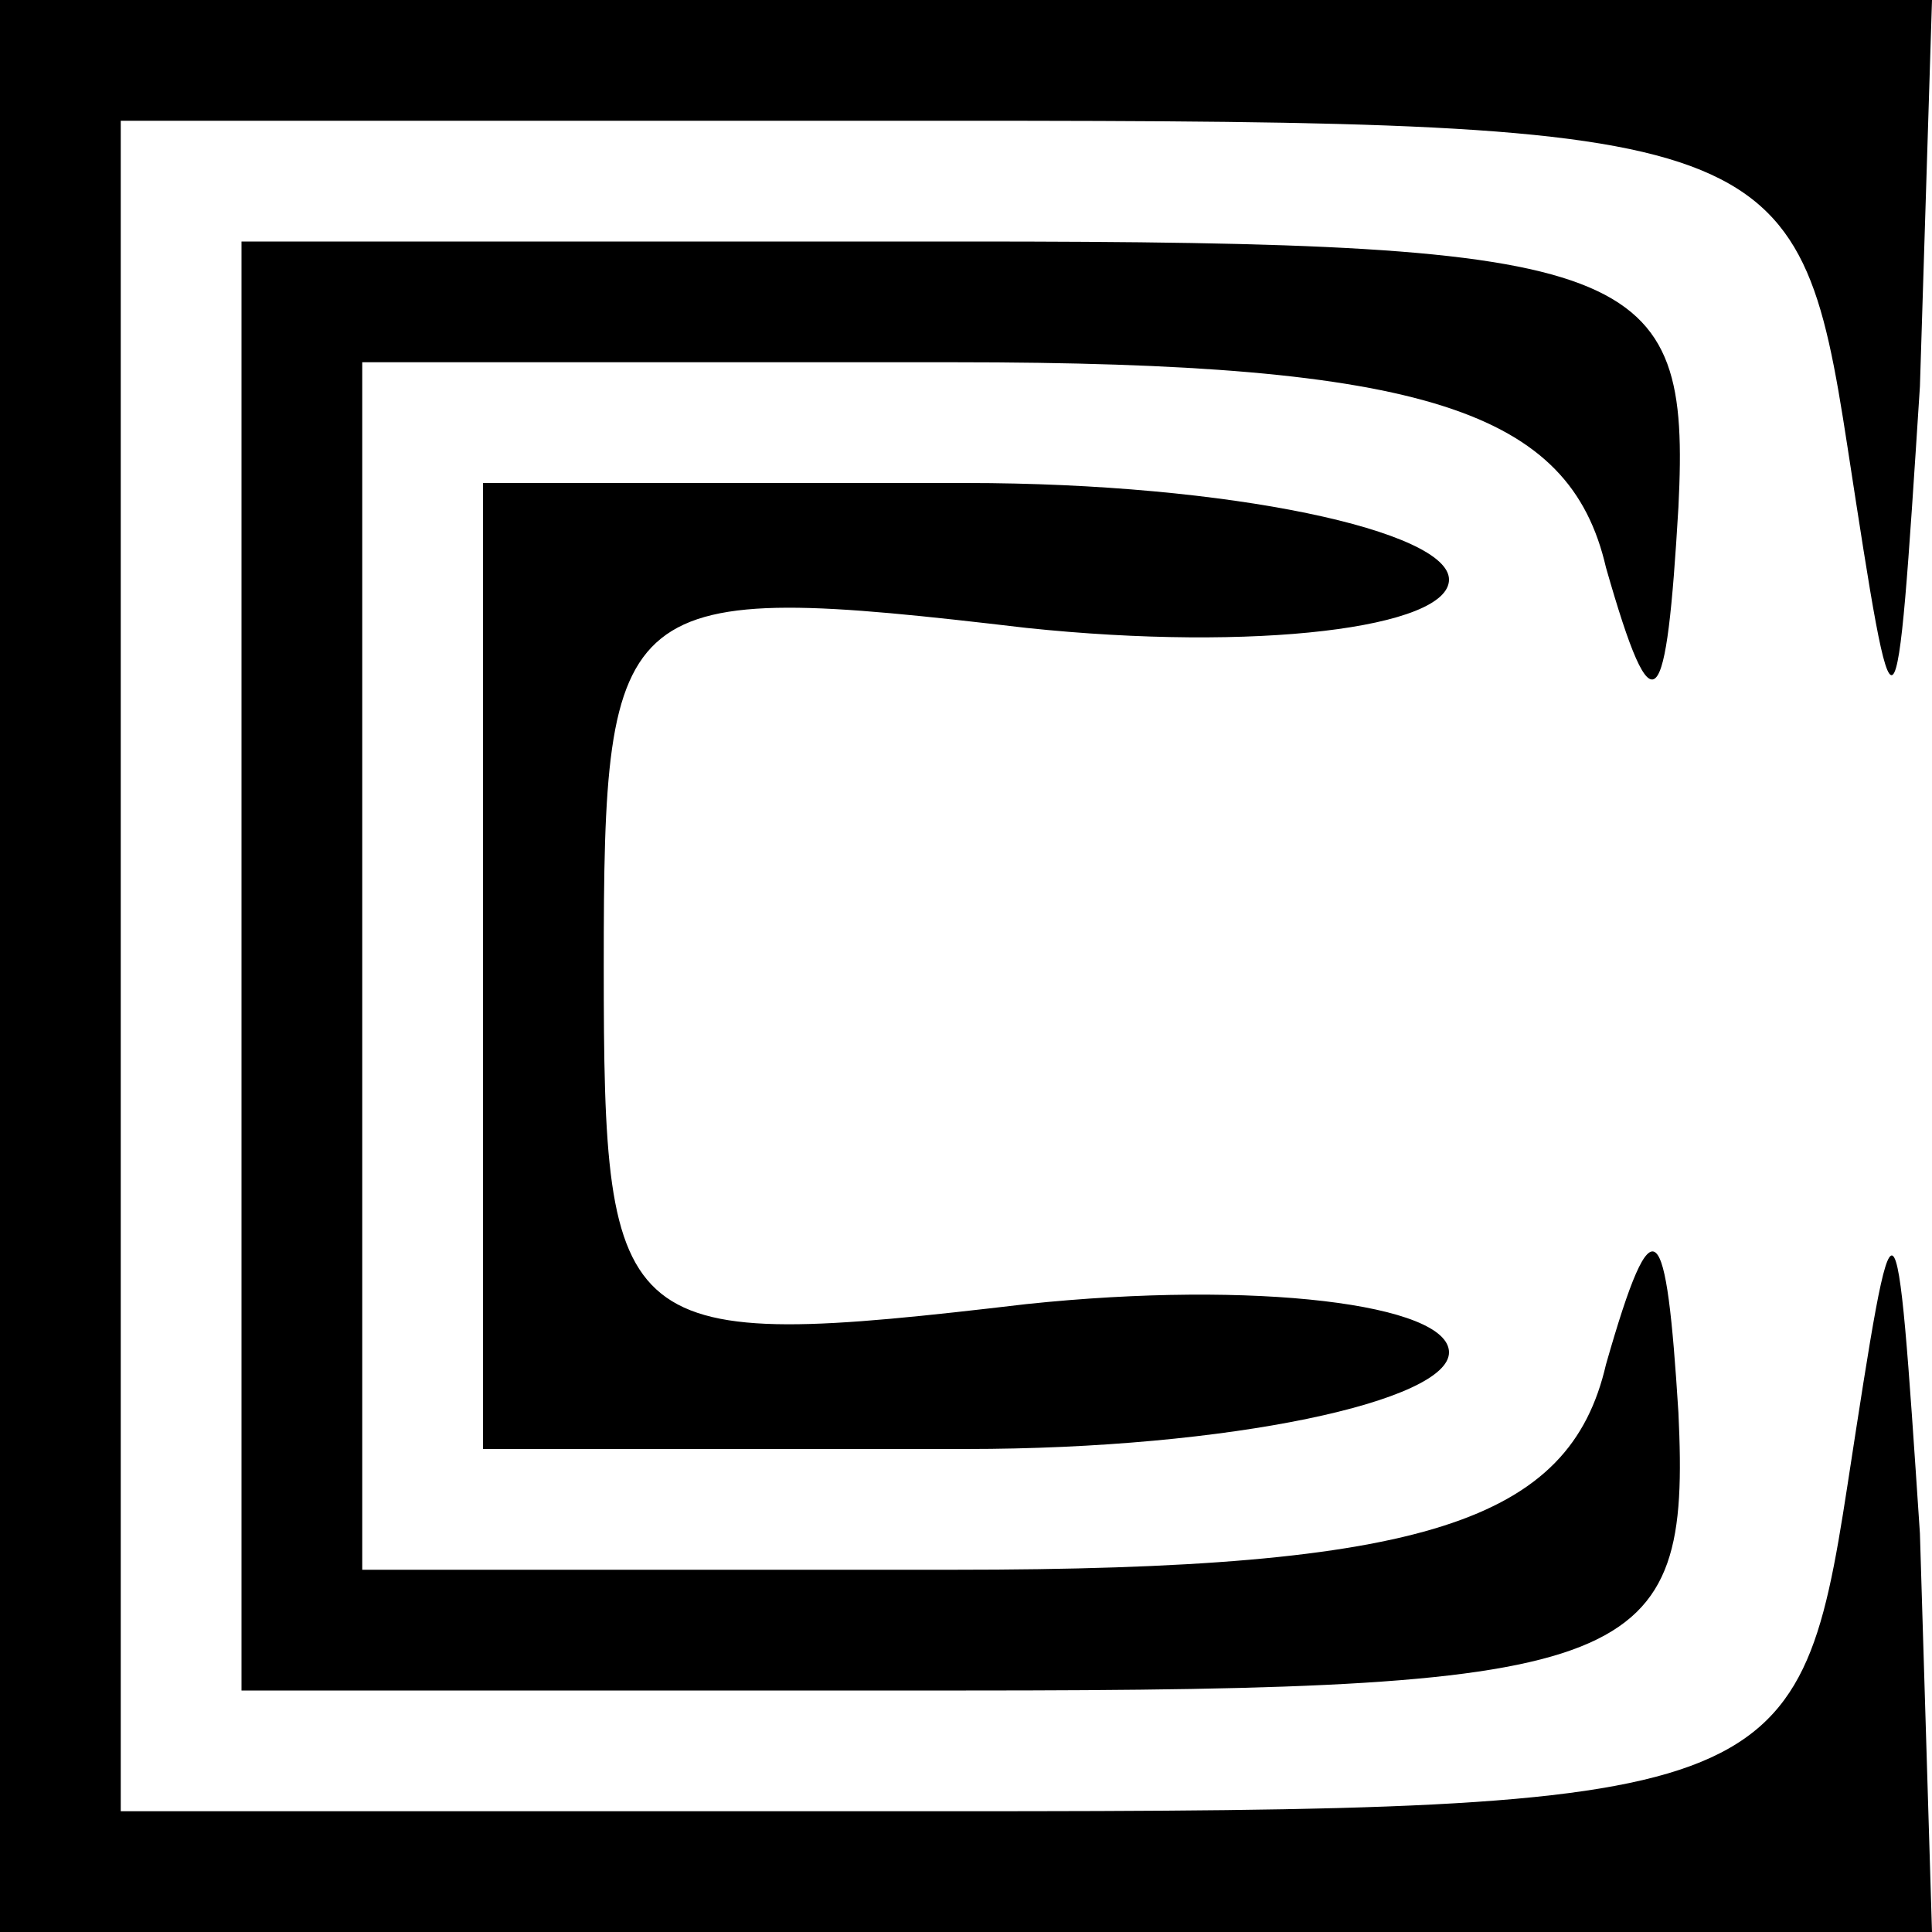
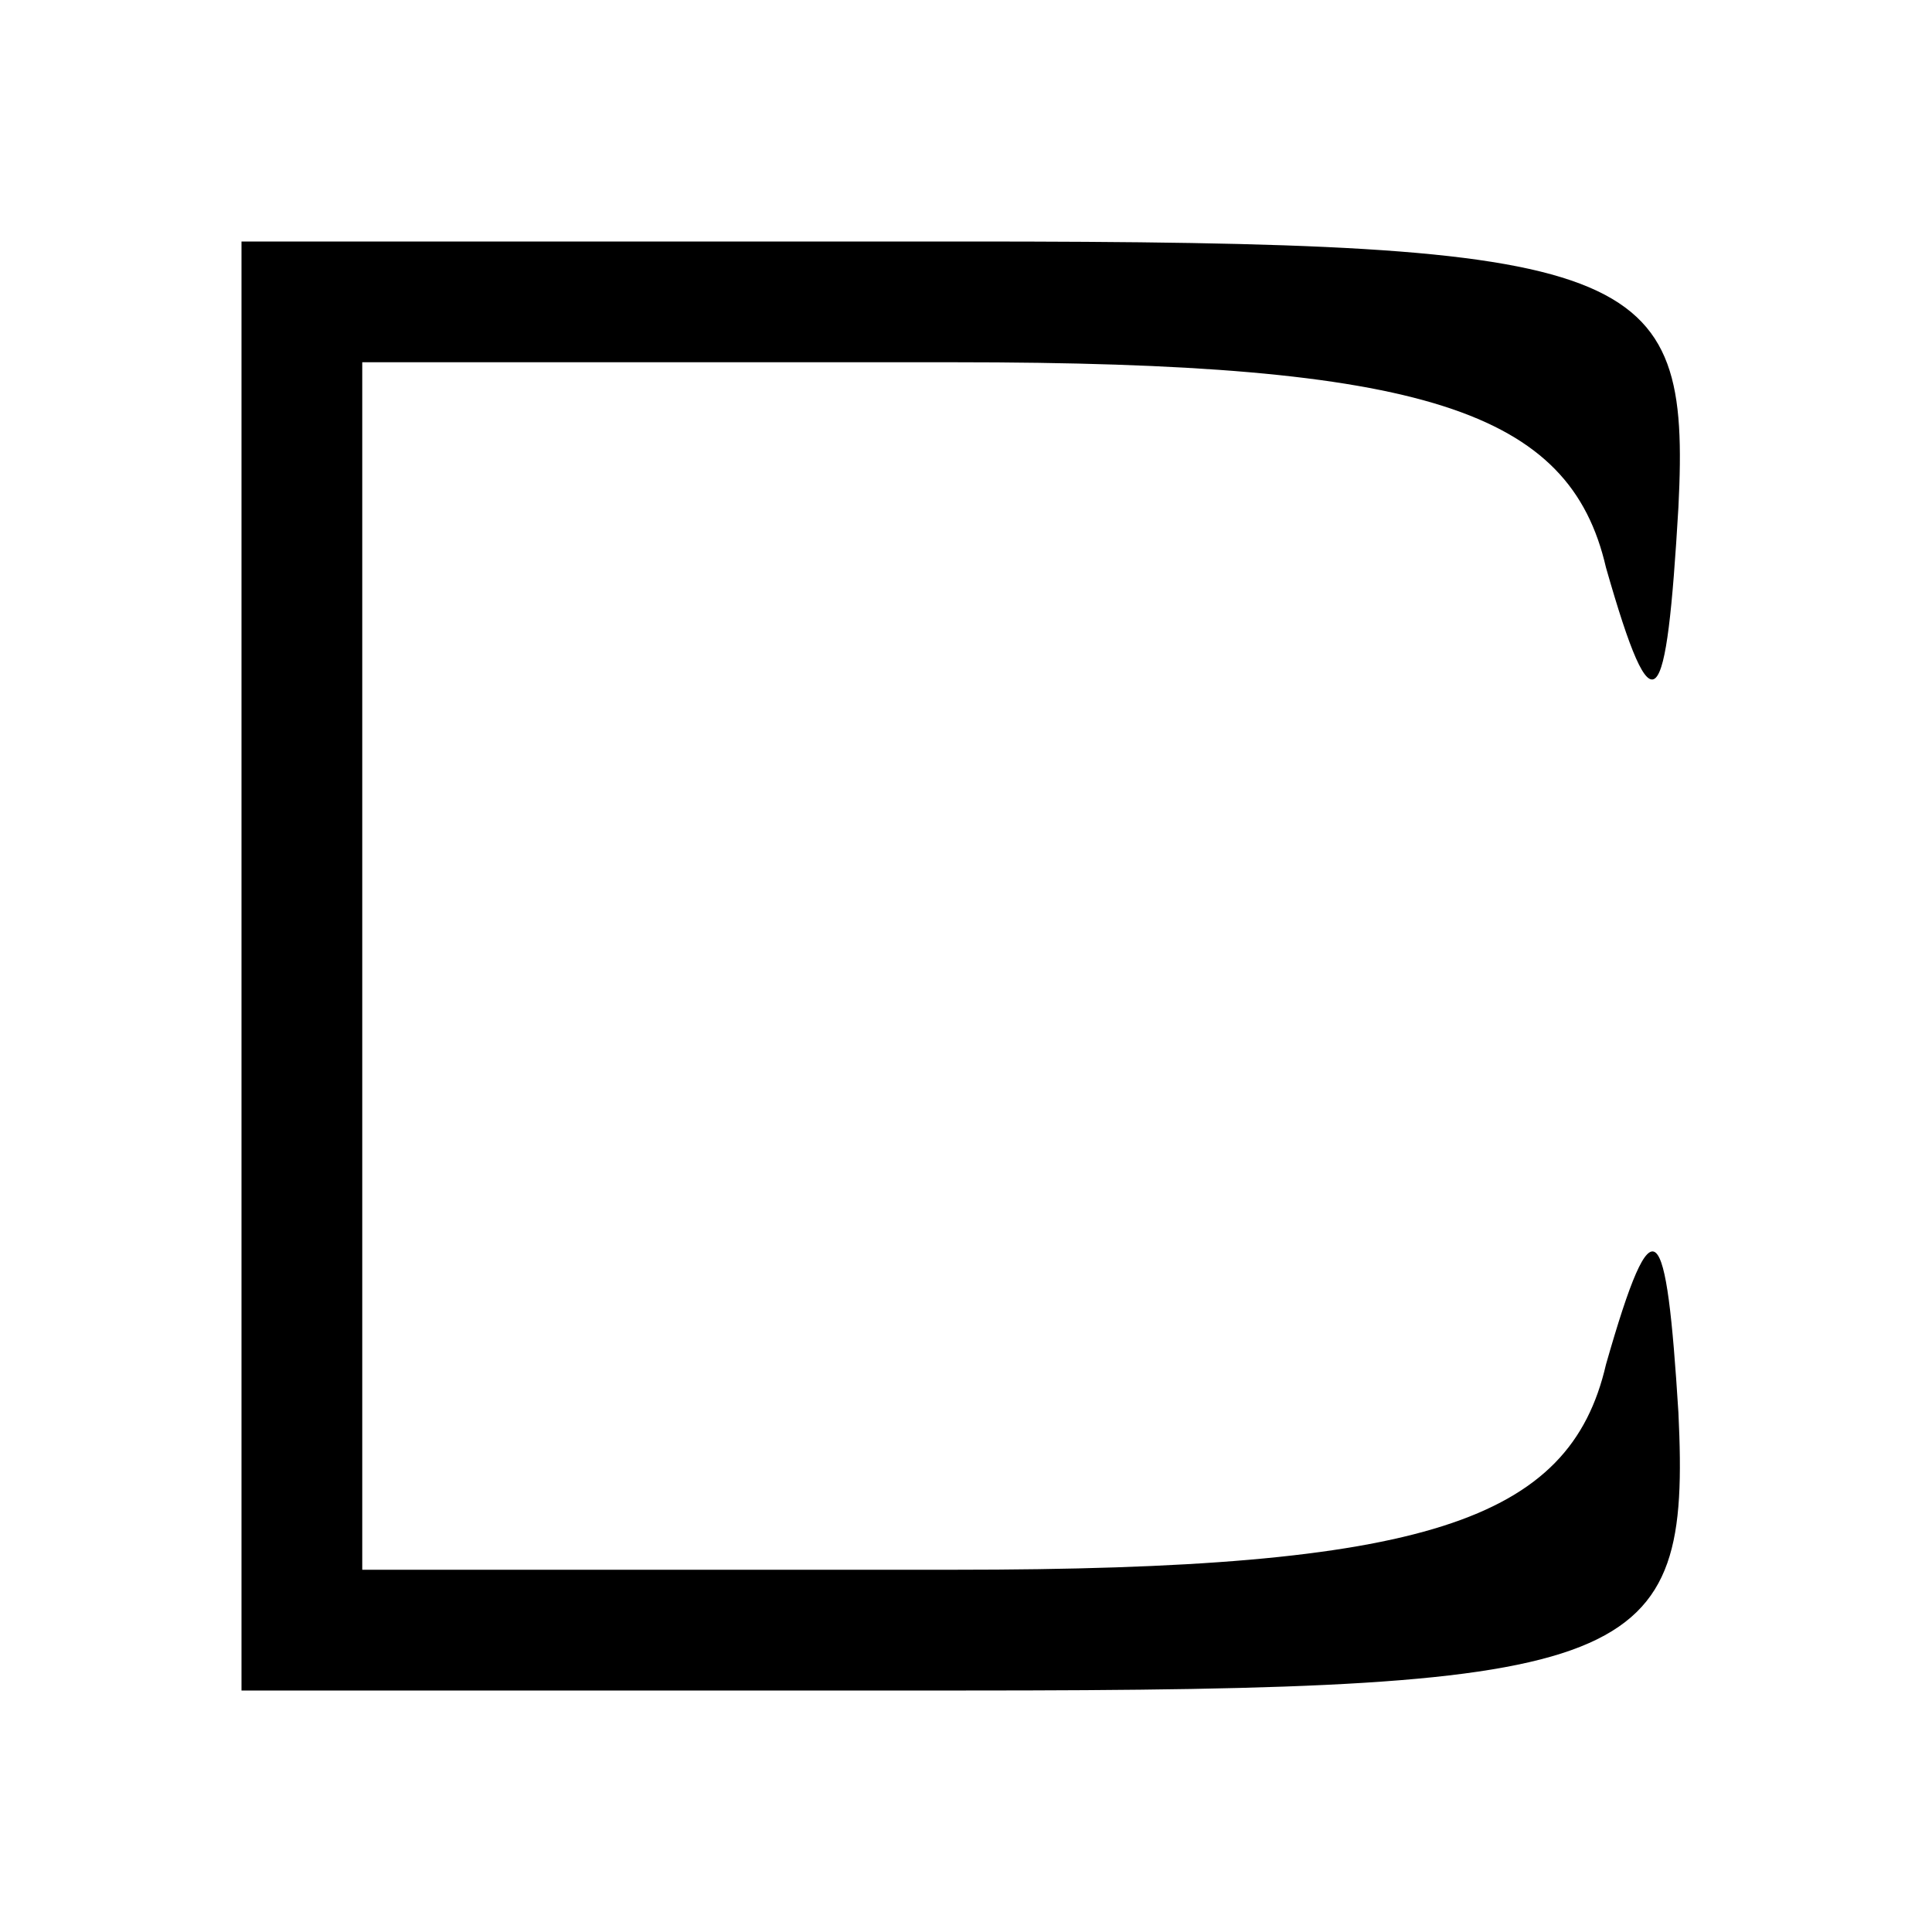
<svg xmlns="http://www.w3.org/2000/svg" version="1.0" width="16pt" height="16pt" viewBox="0 0 16 16" preserveAspectRatio="xMidYMid meet">
  <g transform="translate(0,16) scale(0.1,-0.1)" fill="#000000" stroke="none">
-     <path d="M0 80 l0 -80 80 0 80 0 -1 33 c-2 30 -2 30 -6 4 -4 -26 -6 -27 -74 -27 l-69 0 0 70 0 70 69 0 c68 0 70 -1 74 -27 4 -26 4 -26 6 5 l1 32 -80 0 -80 0 0 -80z" />
    <path d="M20 80 l0 -60 60 0 c56 0 60 2 59 23 -1 16 -2 18 -6 4 -3 -13 -15 -17 -54 -17 l-49 0 0 50 0 50 49 0 c39 0 51 -4 54 -17 4 -14 5 -12 6 5 1 20 -3 22 -59 22 l-60 0 0 -60z" />
-     <path d="M40 80 l0 -40 40 0 c22 0 40 4 40 8 0 4 -16 6 -35 4 -34 -4 -35 -3 -35 28 0 31 1 32 35 28 19 -2 35 0 35 4 0 4 -18 8 -40 8 l-40 0 0 -40z" />
  </g>
</svg>